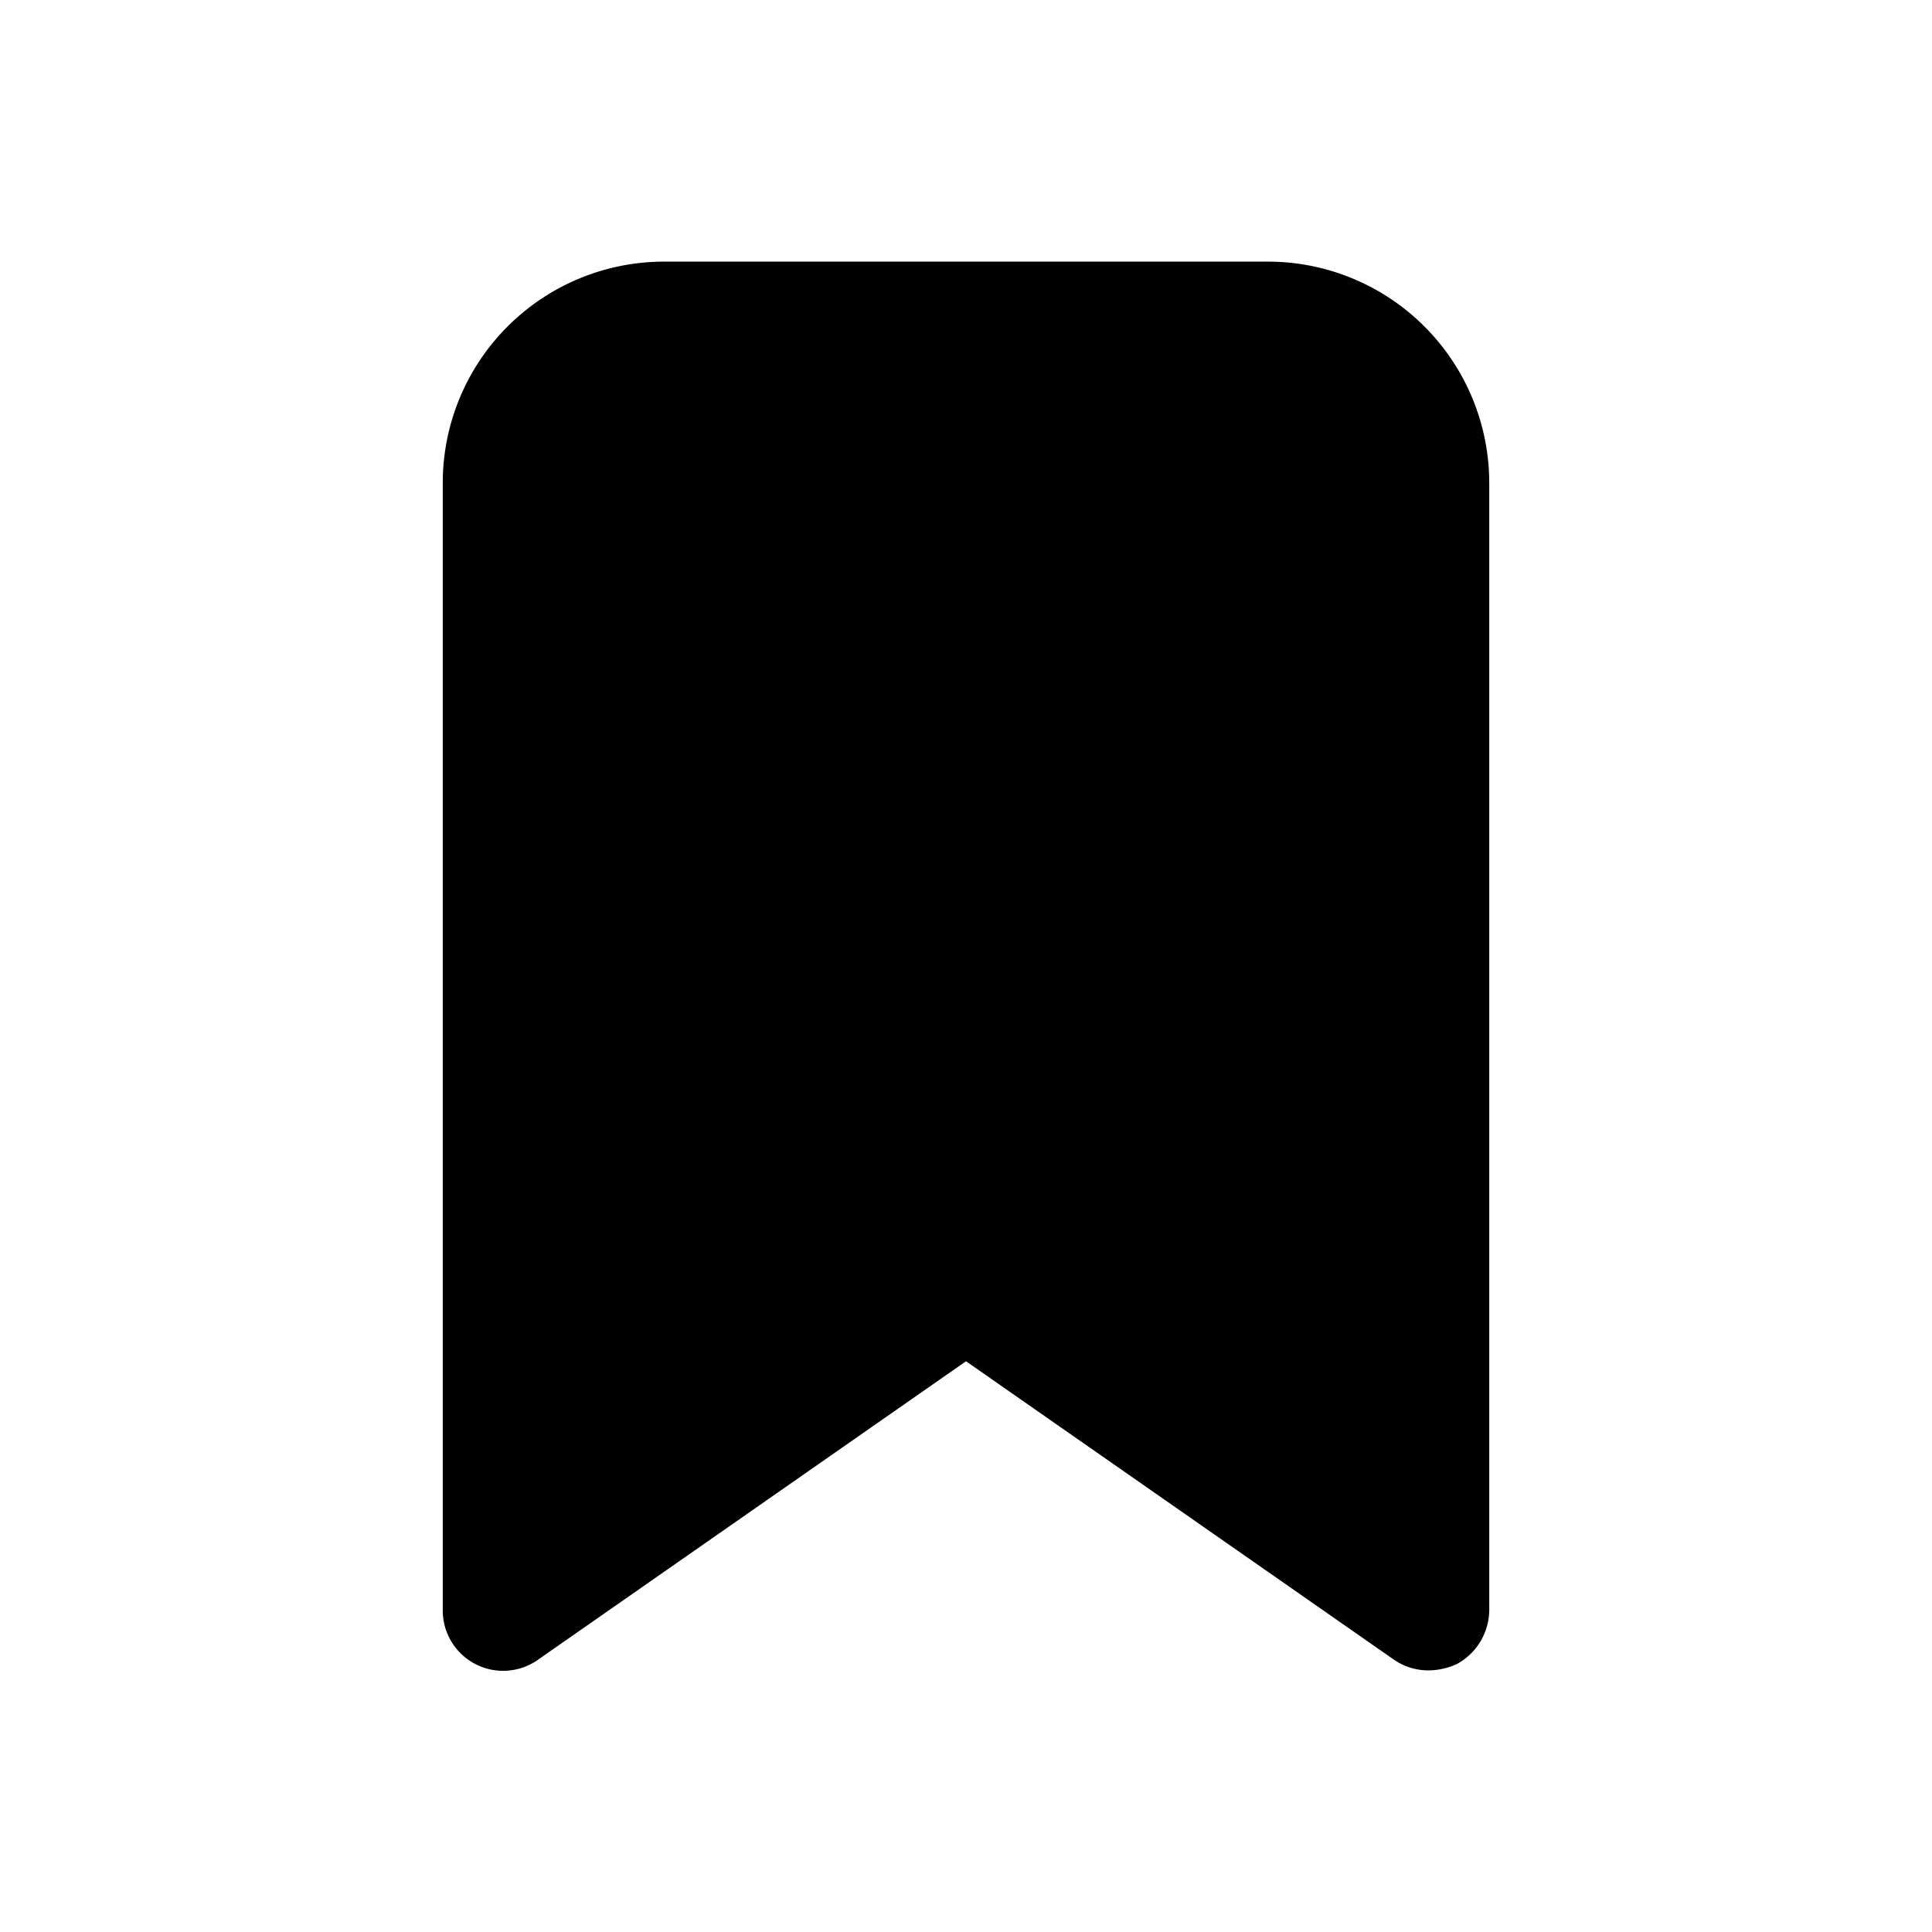
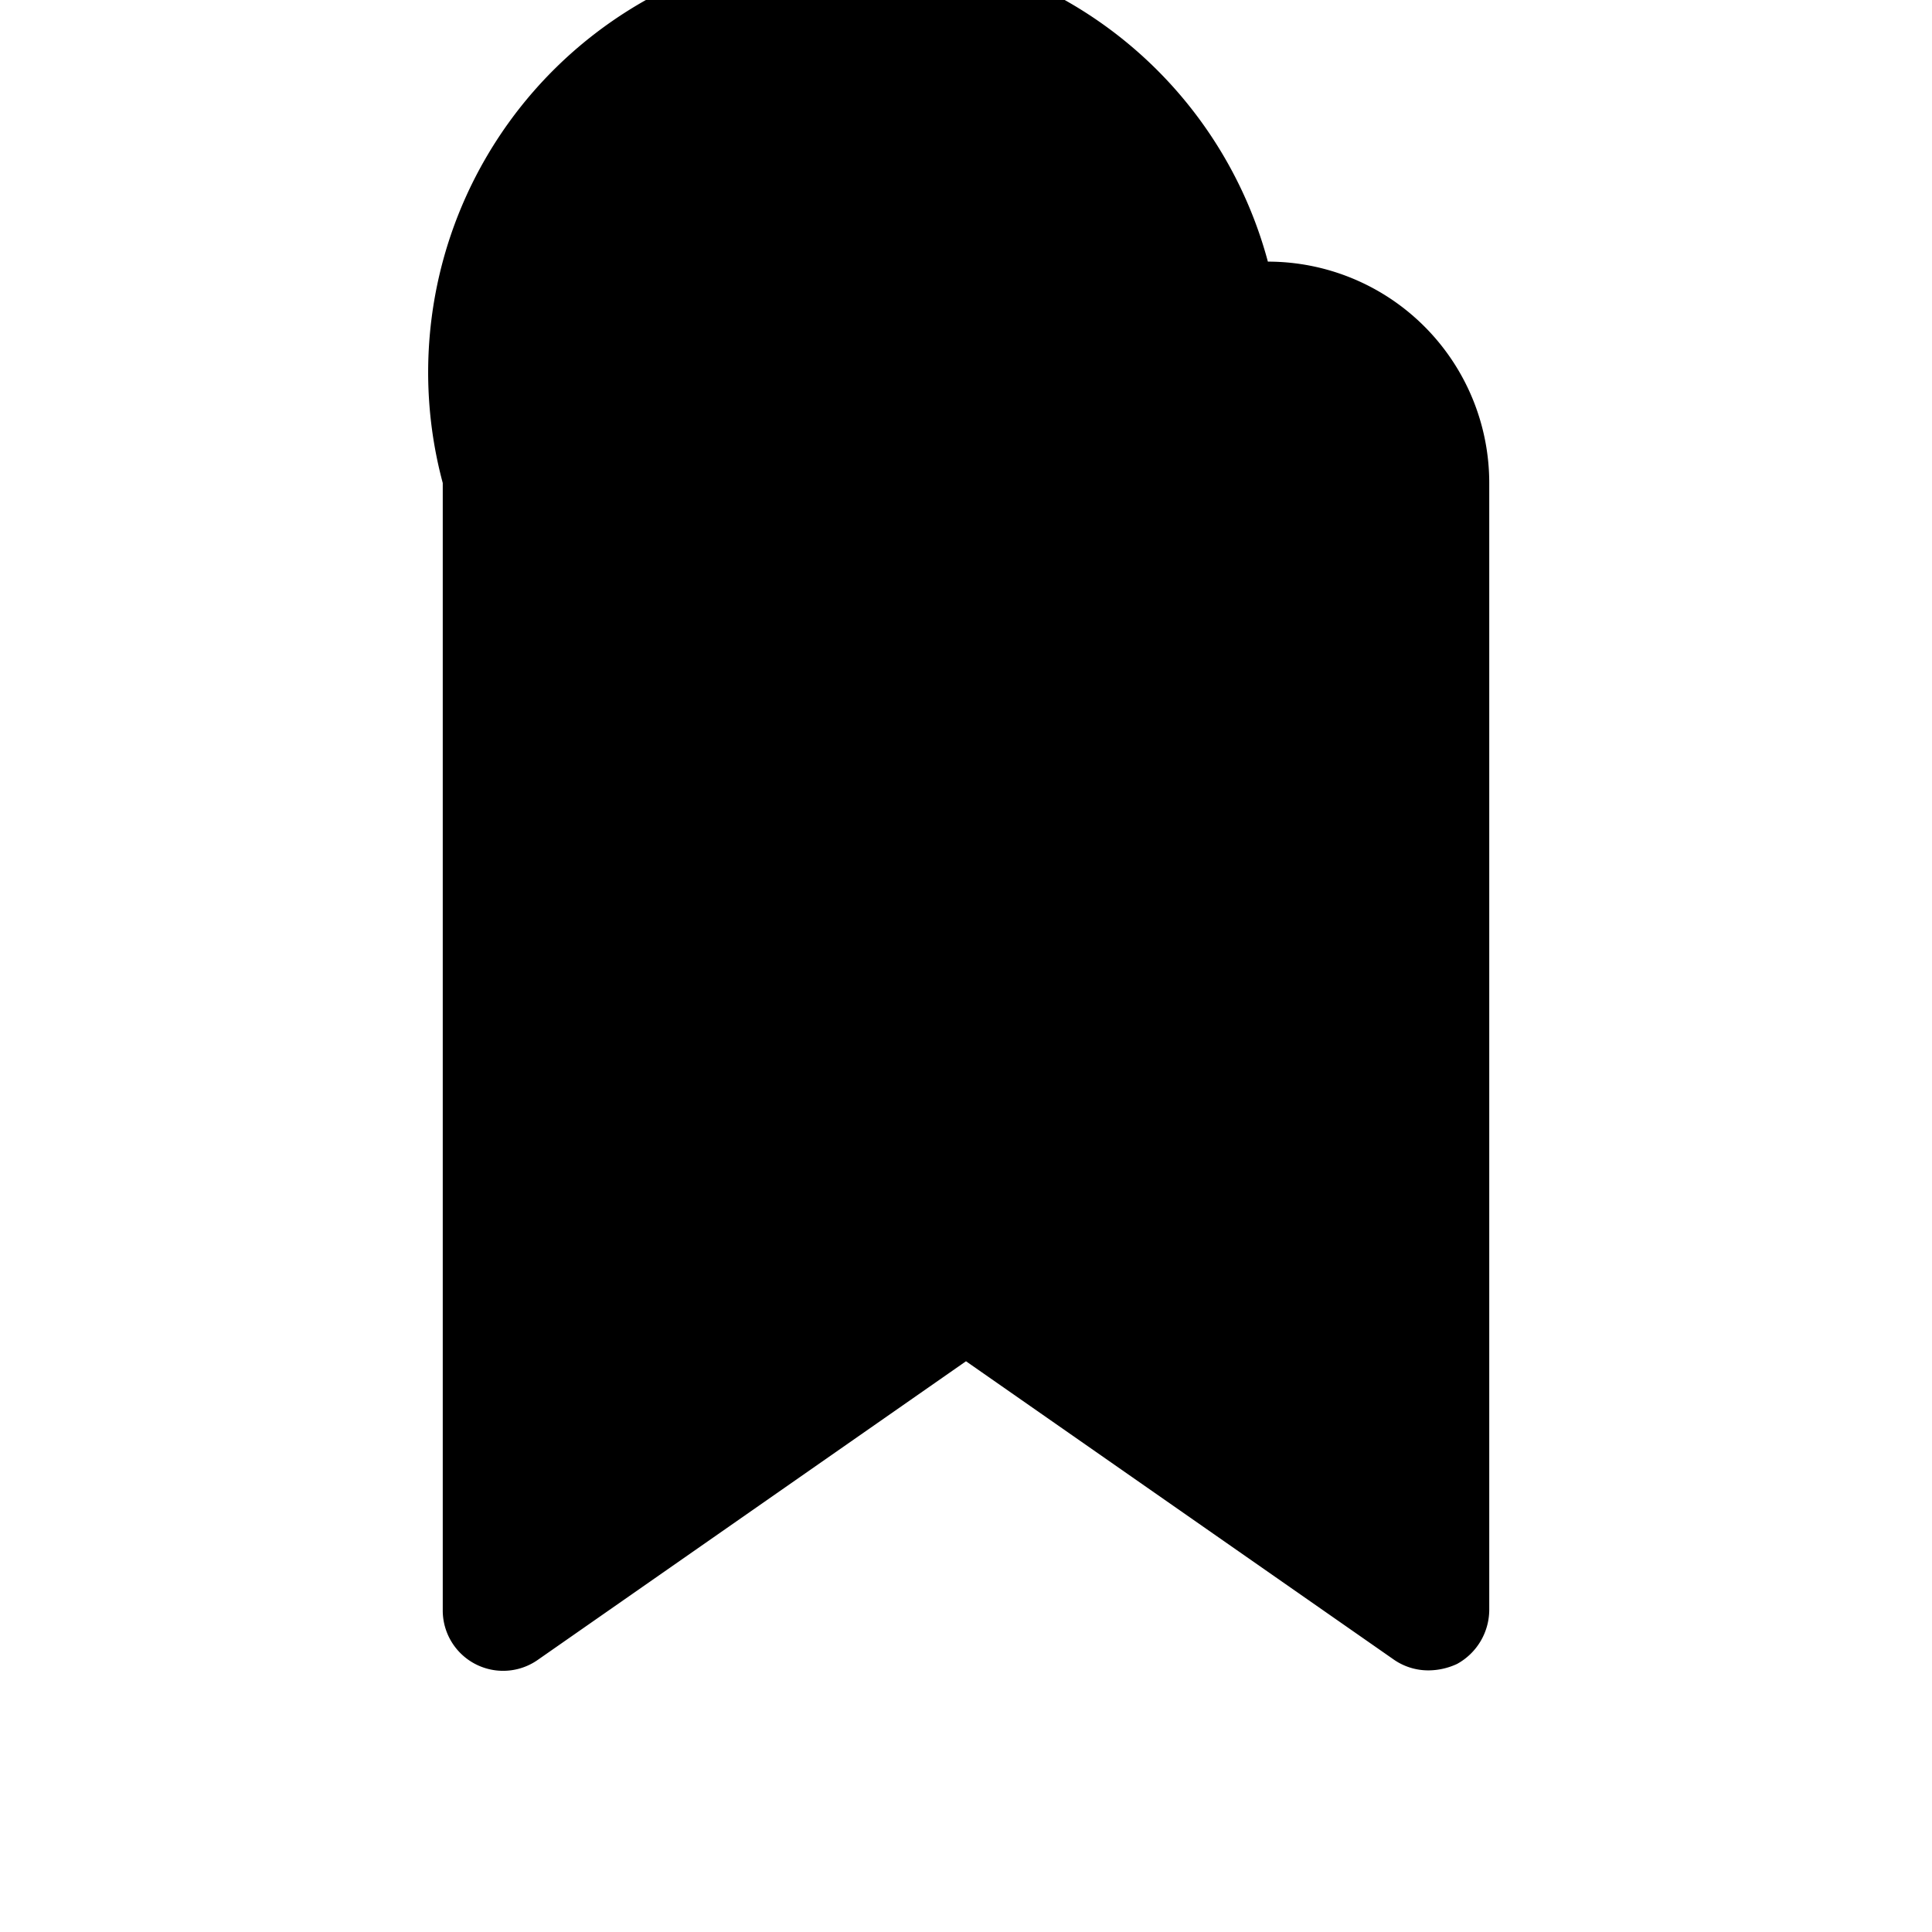
<svg xmlns="http://www.w3.org/2000/svg" viewBox="0 0 24 24">
  <g id="bookmark-fill">
-     <path d="M15.75,3.25H8.25A2.75,2.75,0,0,0,5.5,6V20a.75.75,0,0,0,1.18.62L12,16.91l5.32,3.71a.75.75,0,0,0,.43.13.85.85,0,0,0,.35-.08.77.77,0,0,0,.4-.67V6A2.75,2.75,0,0,0,15.75,3.25Z" />
+     <path d="M15.75,3.25A2.75,2.75,0,0,0,5.5,6V20a.75.75,0,0,0,1.18.62L12,16.91l5.32,3.71a.75.75,0,0,0,.43.13.85.85,0,0,0,.35-.08.77.77,0,0,0,.4-.67V6A2.75,2.75,0,0,0,15.75,3.25Z" />
  </g>
</svg>